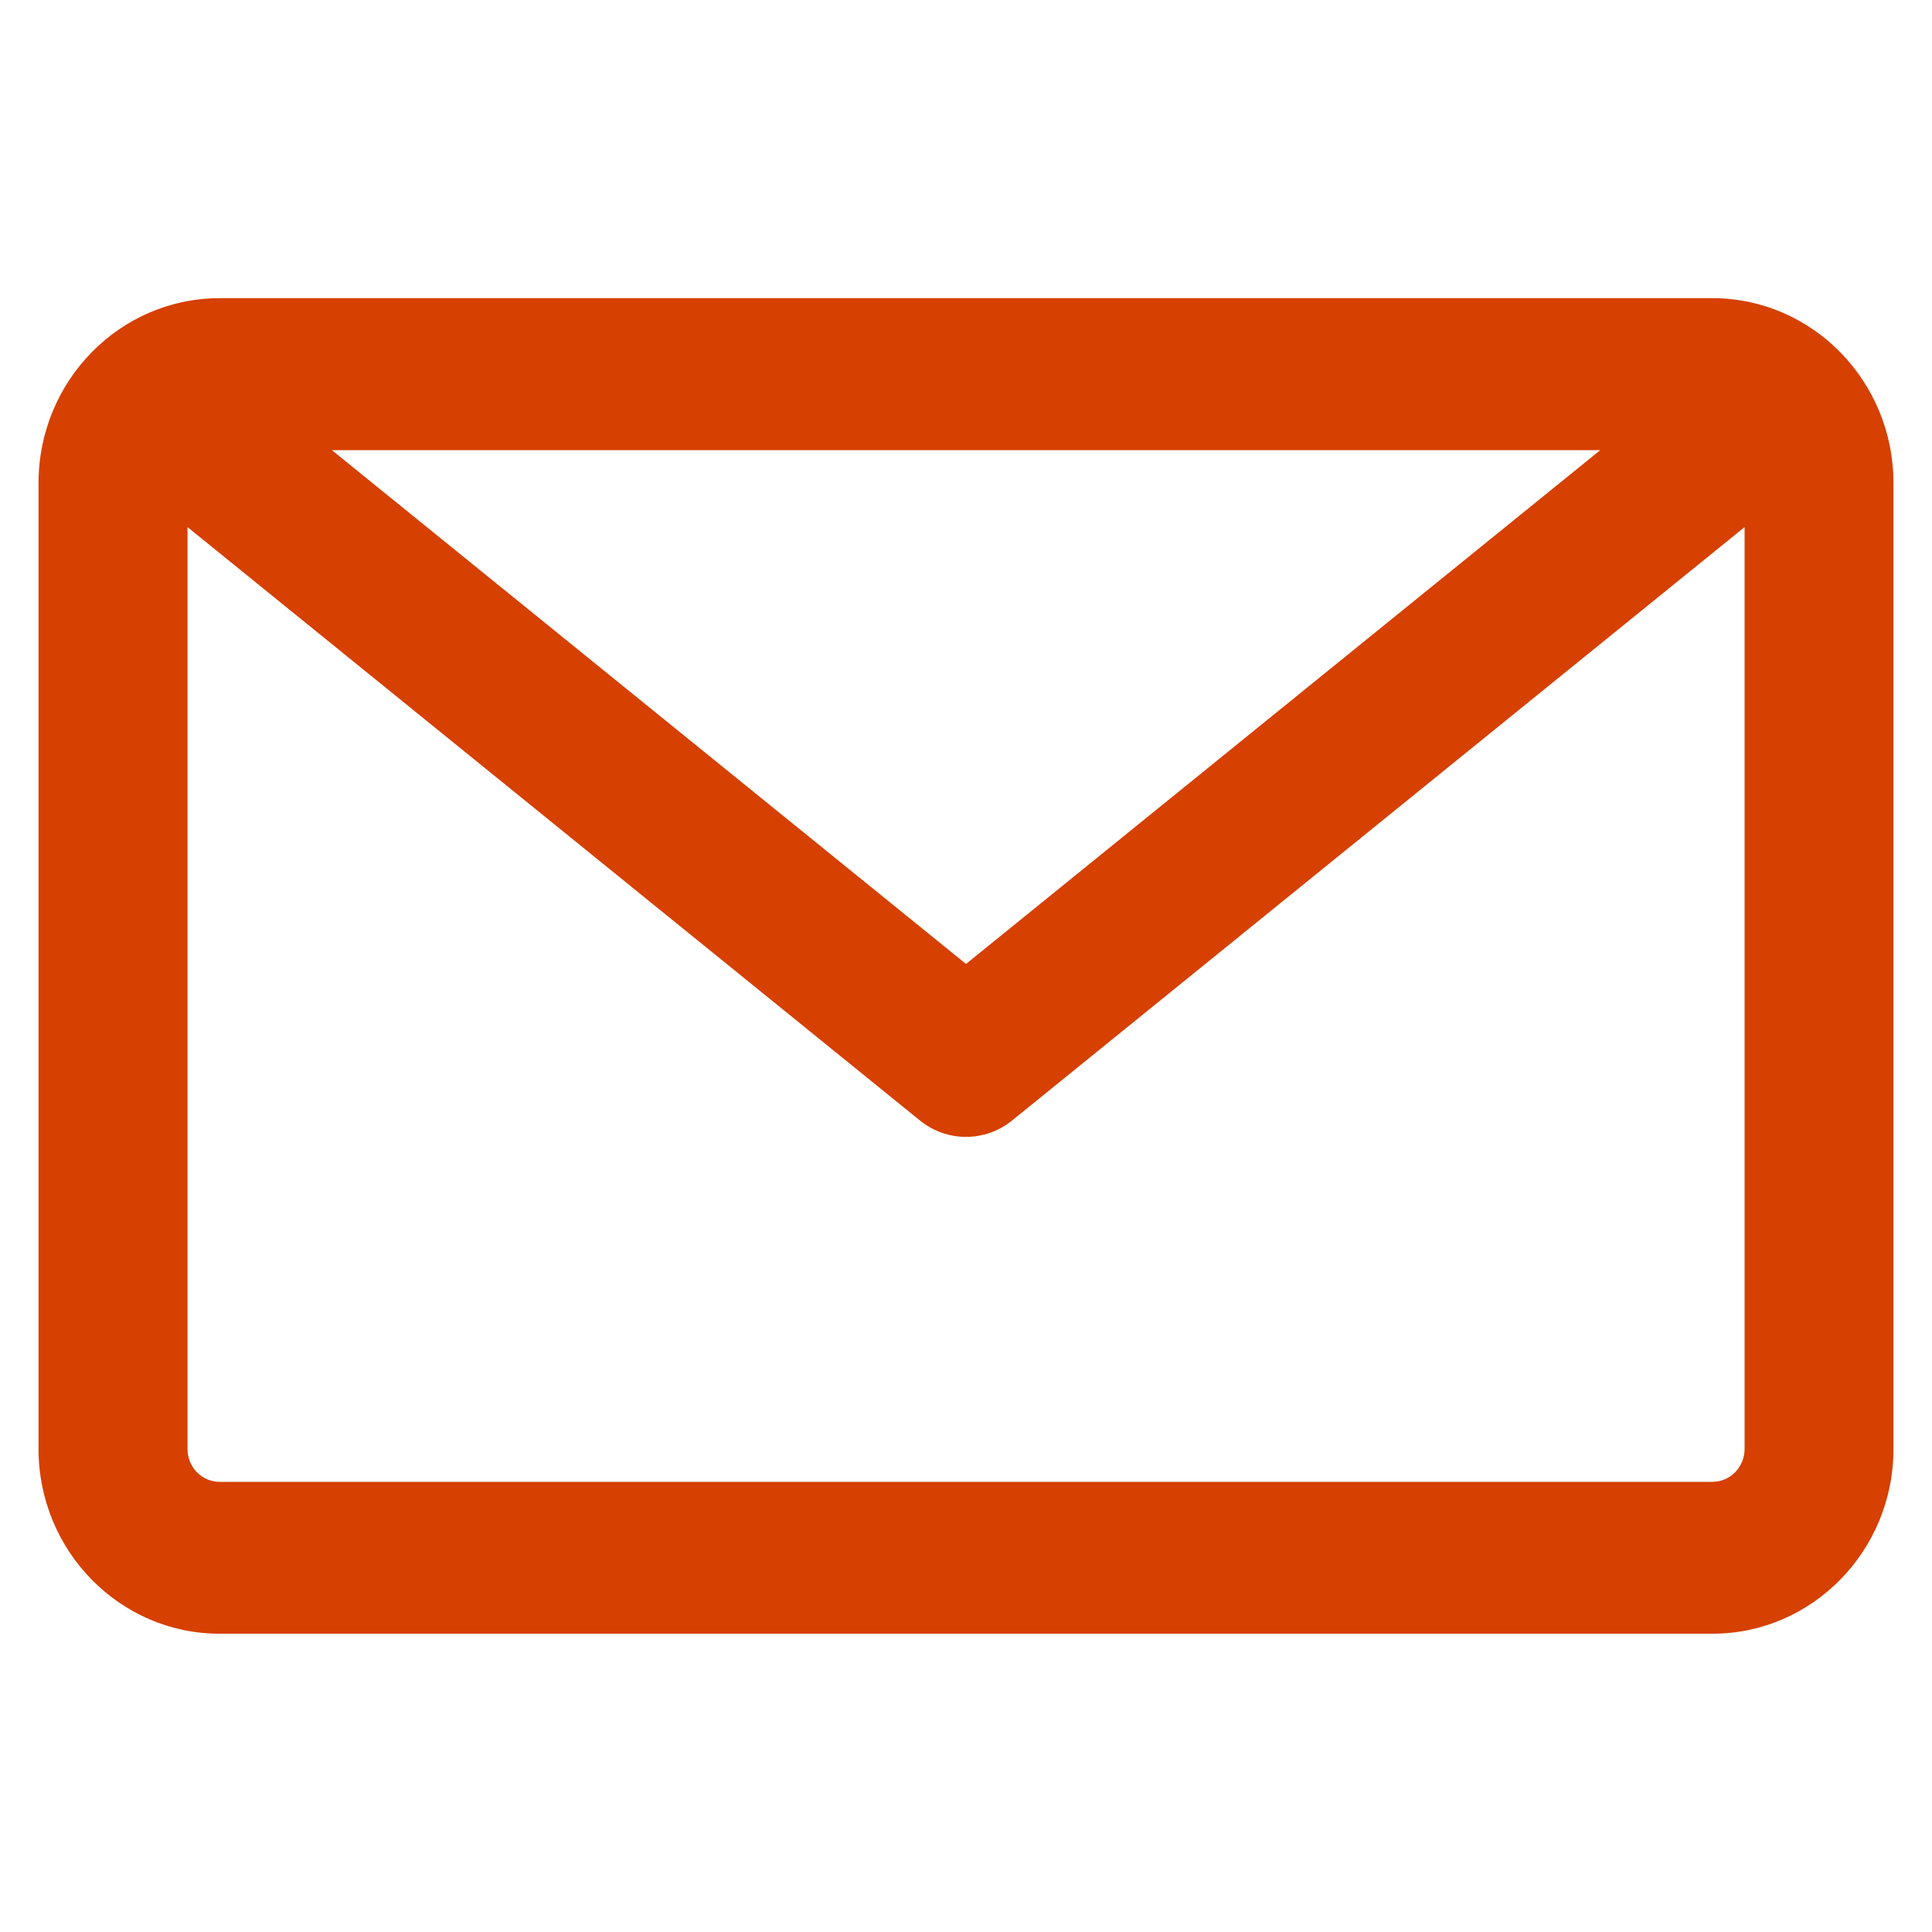
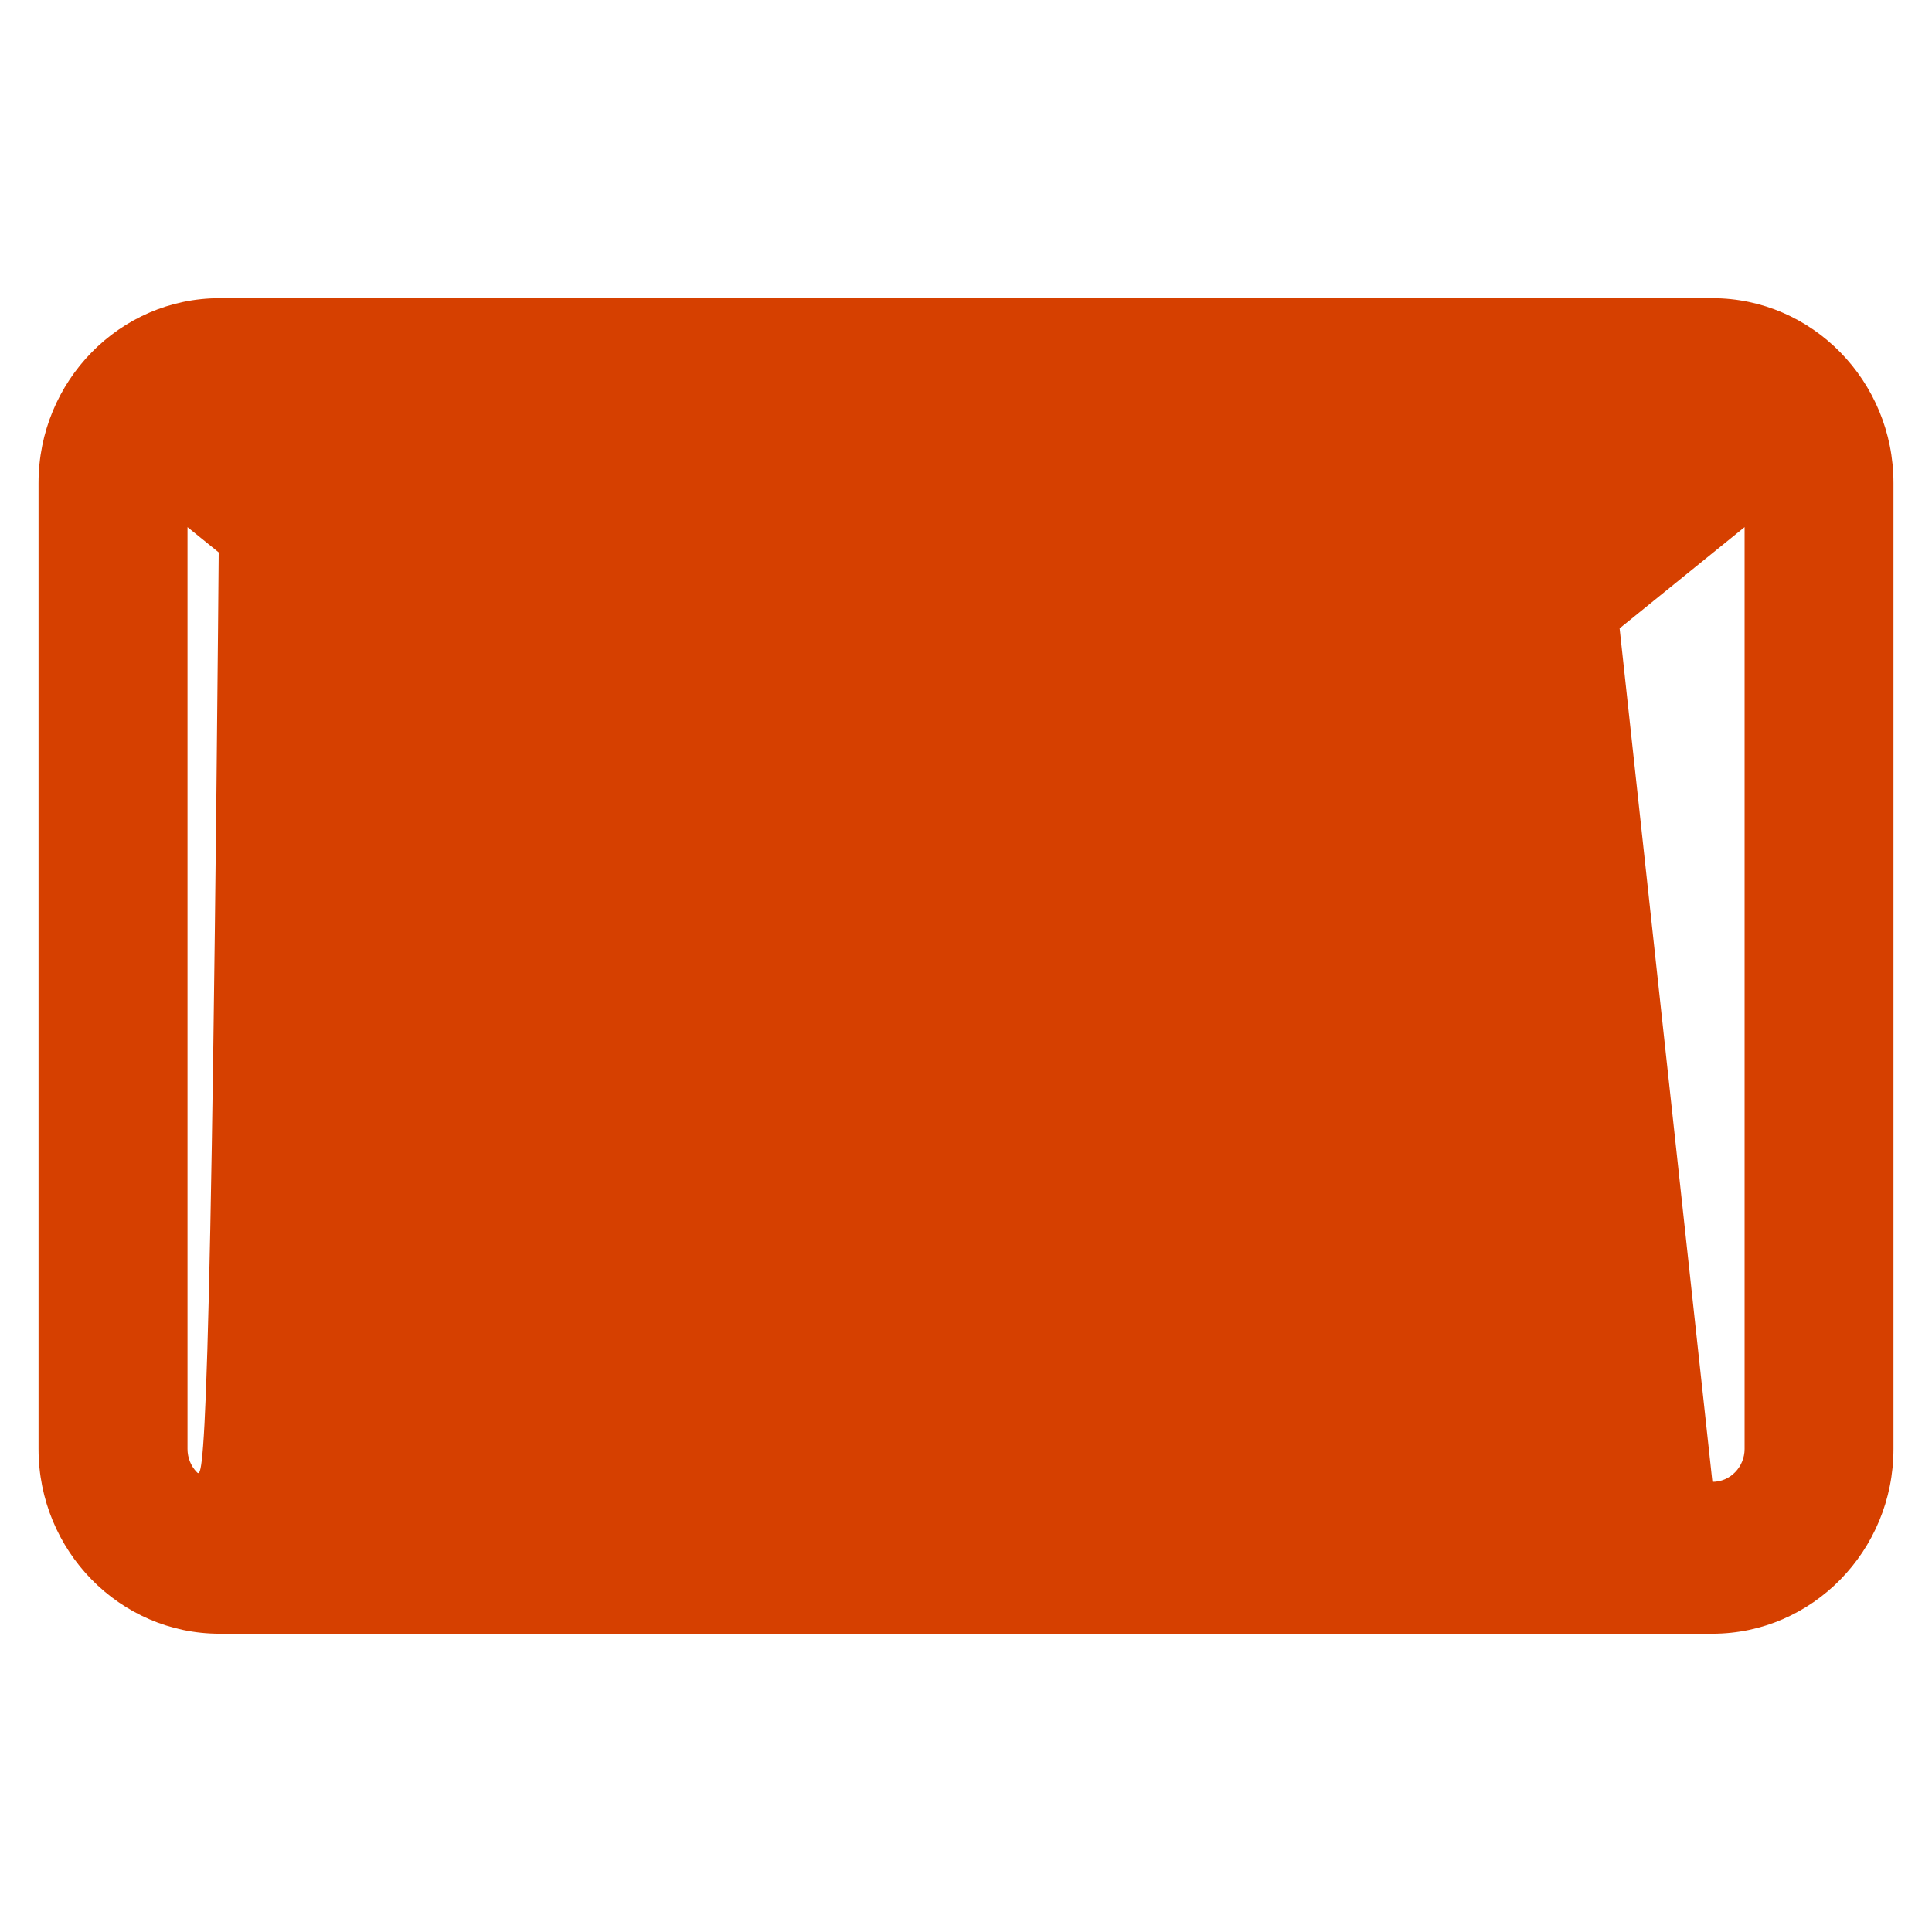
<svg xmlns="http://www.w3.org/2000/svg" width="18" height="18" viewBox="0 0 18 18" fill="none">
-   <path d="M15.954 2.778H2.046C1.116 2.778 0.359 3.55 0.359 4.5V13.5C0.359 14.449 1.116 15.221 2.046 15.221H15.954C16.884 15.221 17.641 14.449 17.641 13.5V4.5C17.641 3.55 16.884 2.778 15.954 2.778ZM14.909 4.194L9 8.981L3.092 4.194H14.909ZM15.954 13.806H2.046C1.967 13.806 1.891 13.774 1.834 13.716C1.778 13.659 1.747 13.581 1.747 13.5V4.911L8.569 10.438C8.695 10.541 8.848 10.592 9 10.592C9.153 10.592 9.305 10.541 9.431 10.438L16.254 4.911V13.5C16.254 13.581 16.222 13.659 16.166 13.716C16.11 13.774 16.034 13.806 15.954 13.806Z" fill="#D64000" />
+   <path d="M15.954 2.778H2.046C1.116 2.778 0.359 3.55 0.359 4.5V13.5C0.359 14.449 1.116 15.221 2.046 15.221H15.954C16.884 15.221 17.641 14.449 17.641 13.5V4.5C17.641 3.55 16.884 2.778 15.954 2.778ZM14.909 4.194L9 8.981L3.092 4.194H14.909ZH2.046C1.967 13.806 1.891 13.774 1.834 13.716C1.778 13.659 1.747 13.581 1.747 13.5V4.911L8.569 10.438C8.695 10.541 8.848 10.592 9 10.592C9.153 10.592 9.305 10.541 9.431 10.438L16.254 4.911V13.5C16.254 13.581 16.222 13.659 16.166 13.716C16.11 13.774 16.034 13.806 15.954 13.806Z" fill="#D64000" />
</svg>